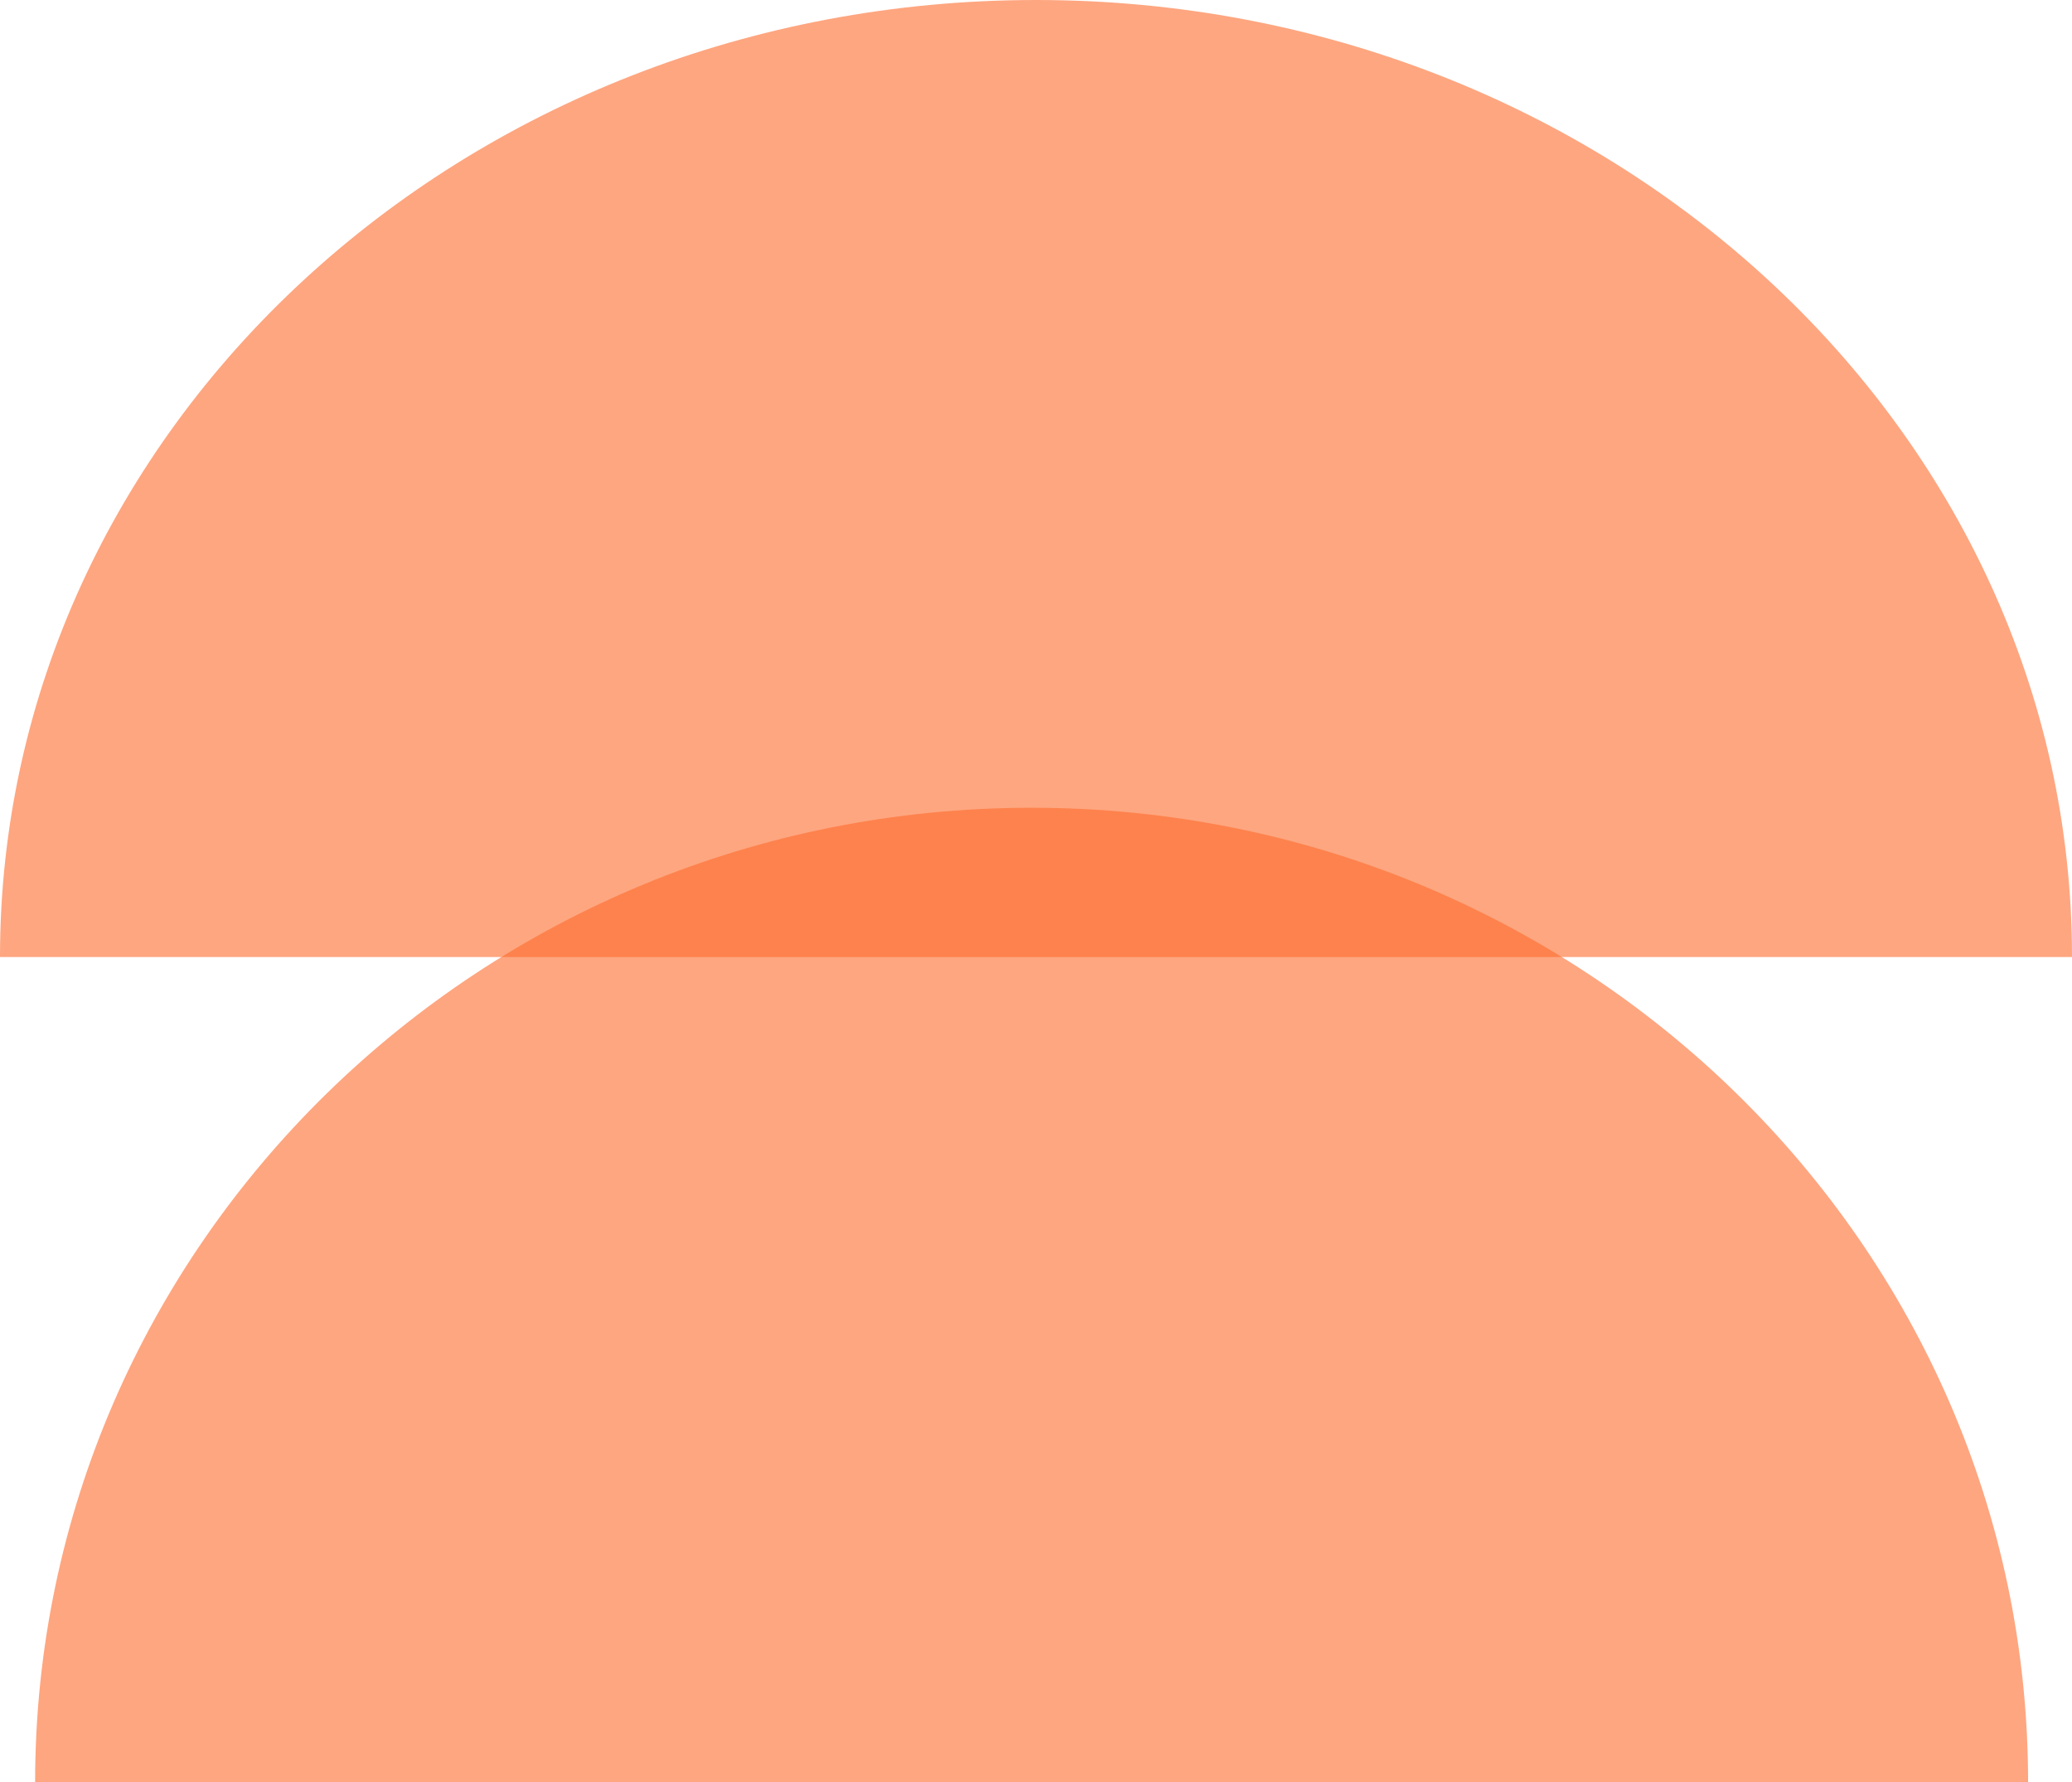
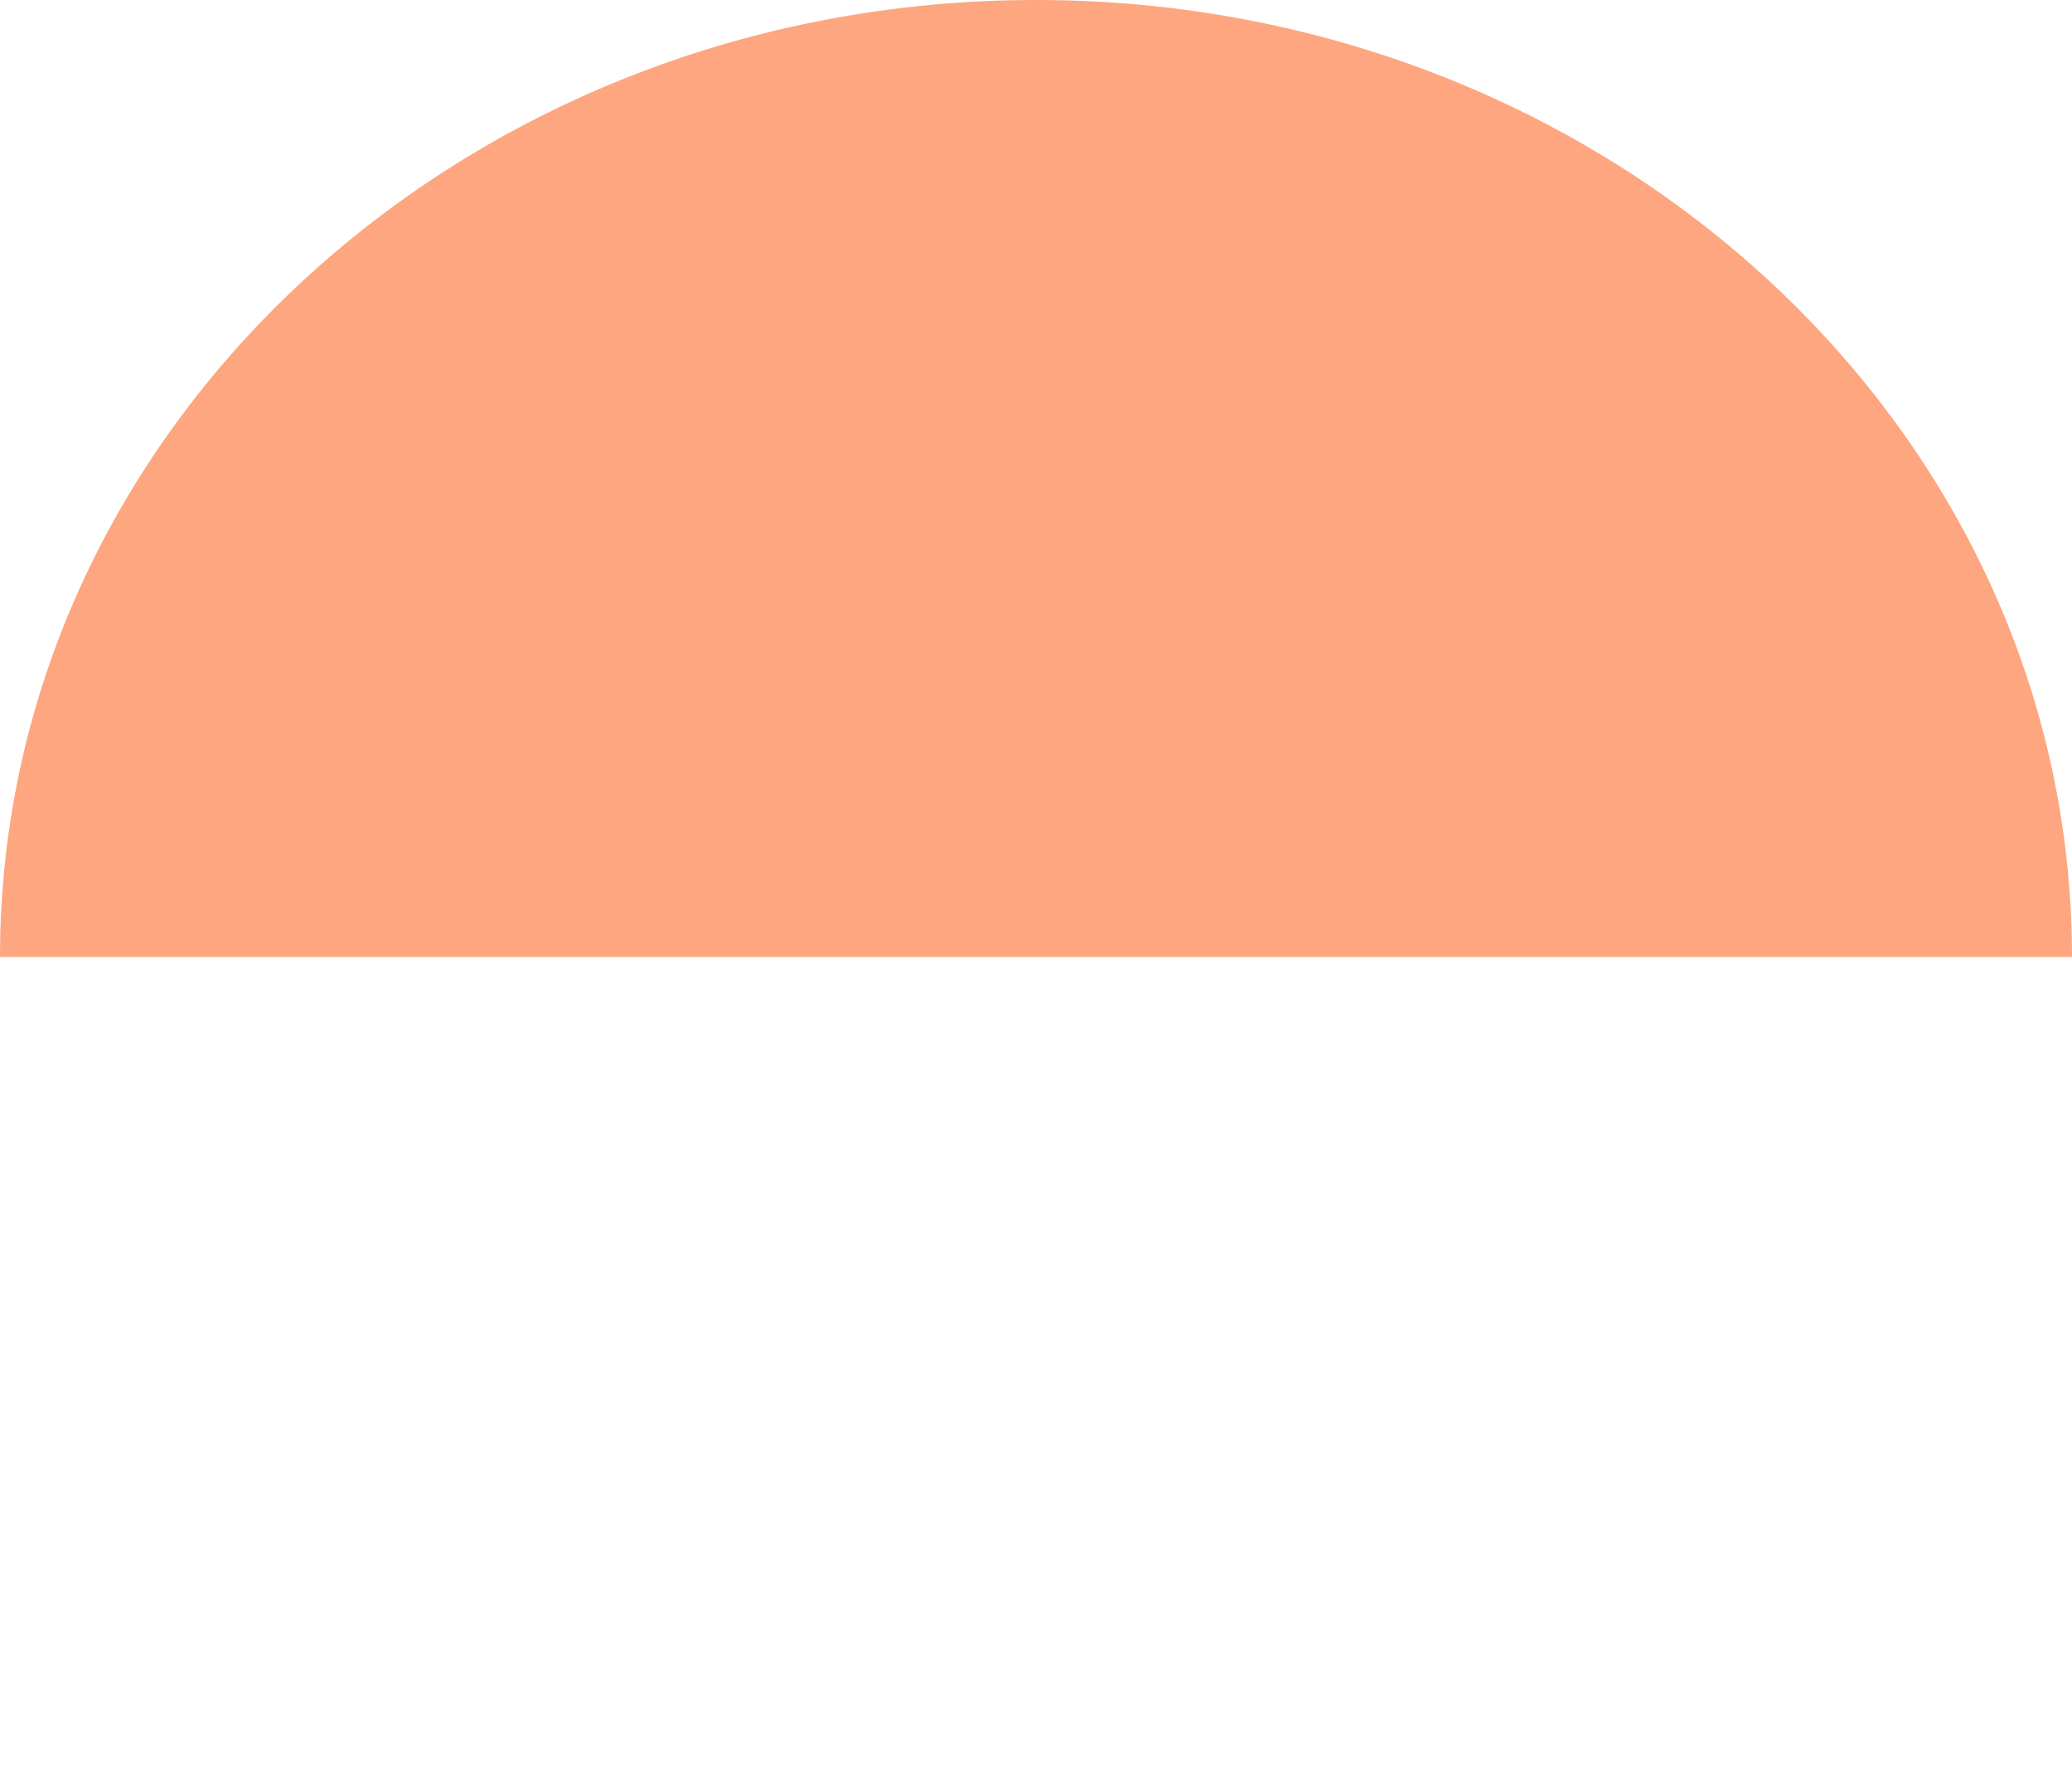
<svg xmlns="http://www.w3.org/2000/svg" width="236" height="203" viewBox="0 0 236 203" fill="none">
  <path d="M236 109C236 48.801 183.17 -3.77203e-07 118 2.47145e-06C52.83 5.3201e-06 -2.63138e-06 48.801 0 109L236 109Z" fill="#FE6B2C" fill-opacity="0.6" />
-   <path d="M231 203C231 141.696 180.184 92 117.5 92C54.816 92 4 141.696 4 203L231 203Z" fill="#FE6B2C" fill-opacity="0.6" />
</svg>